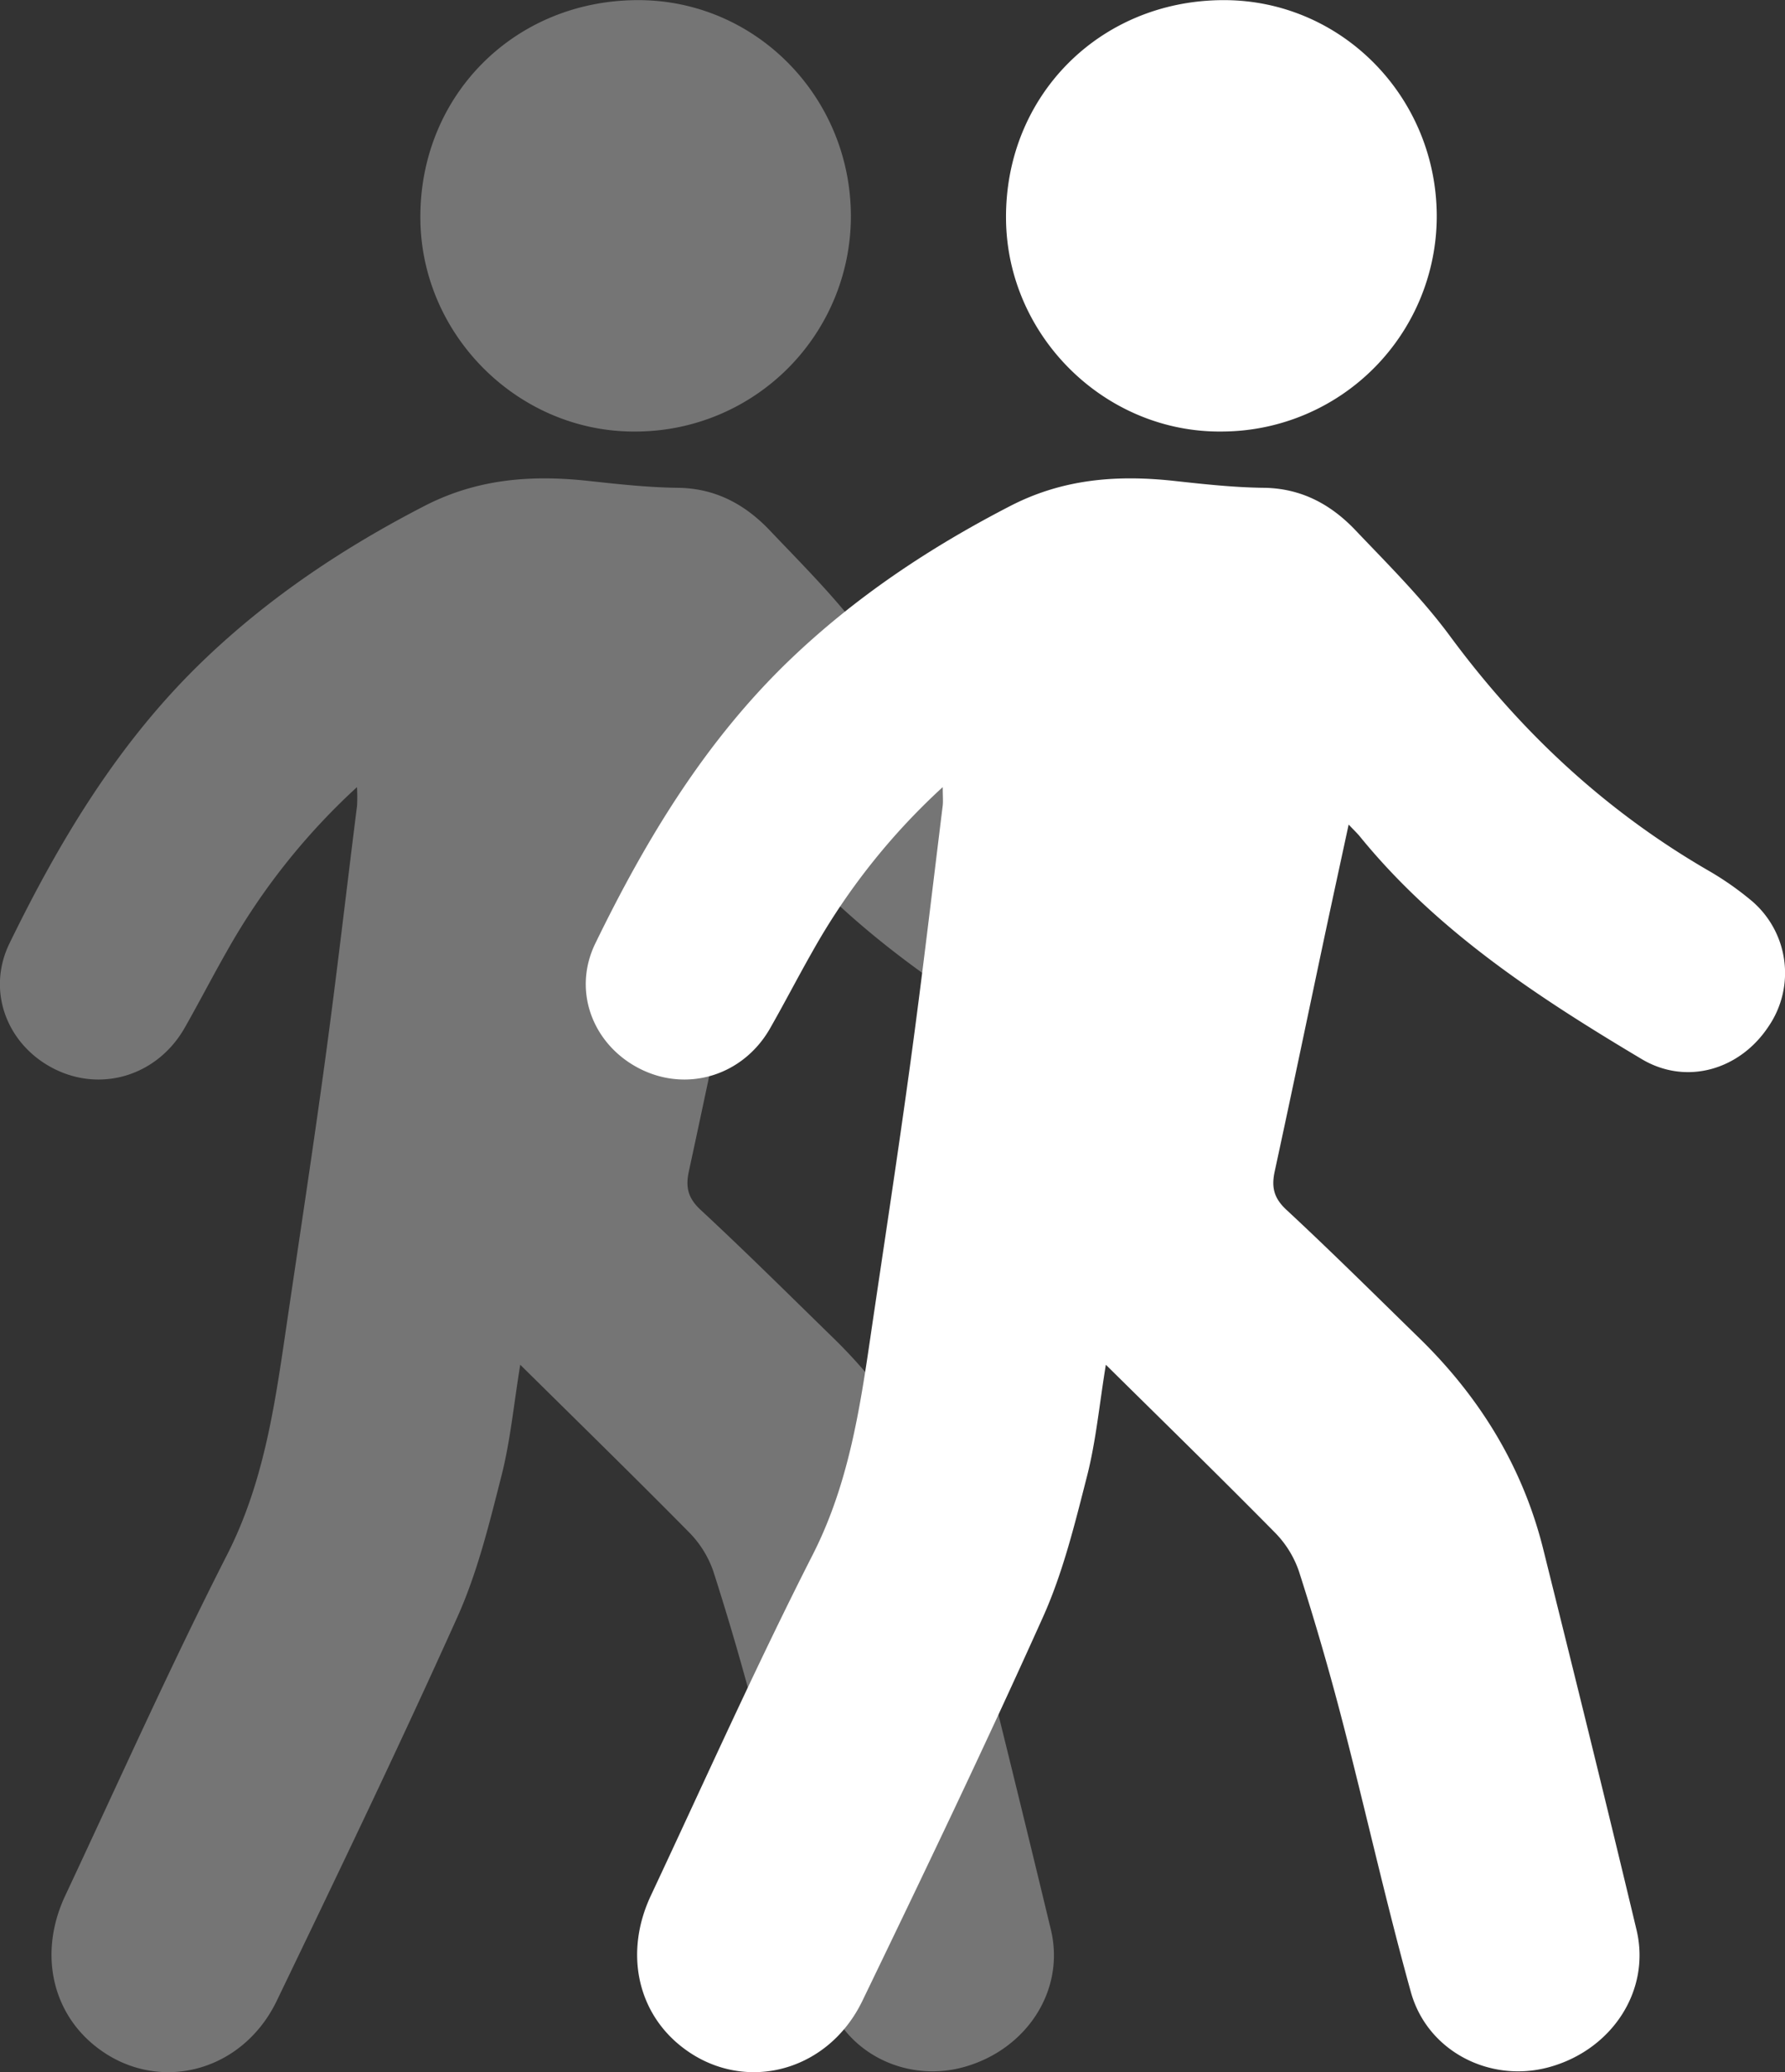
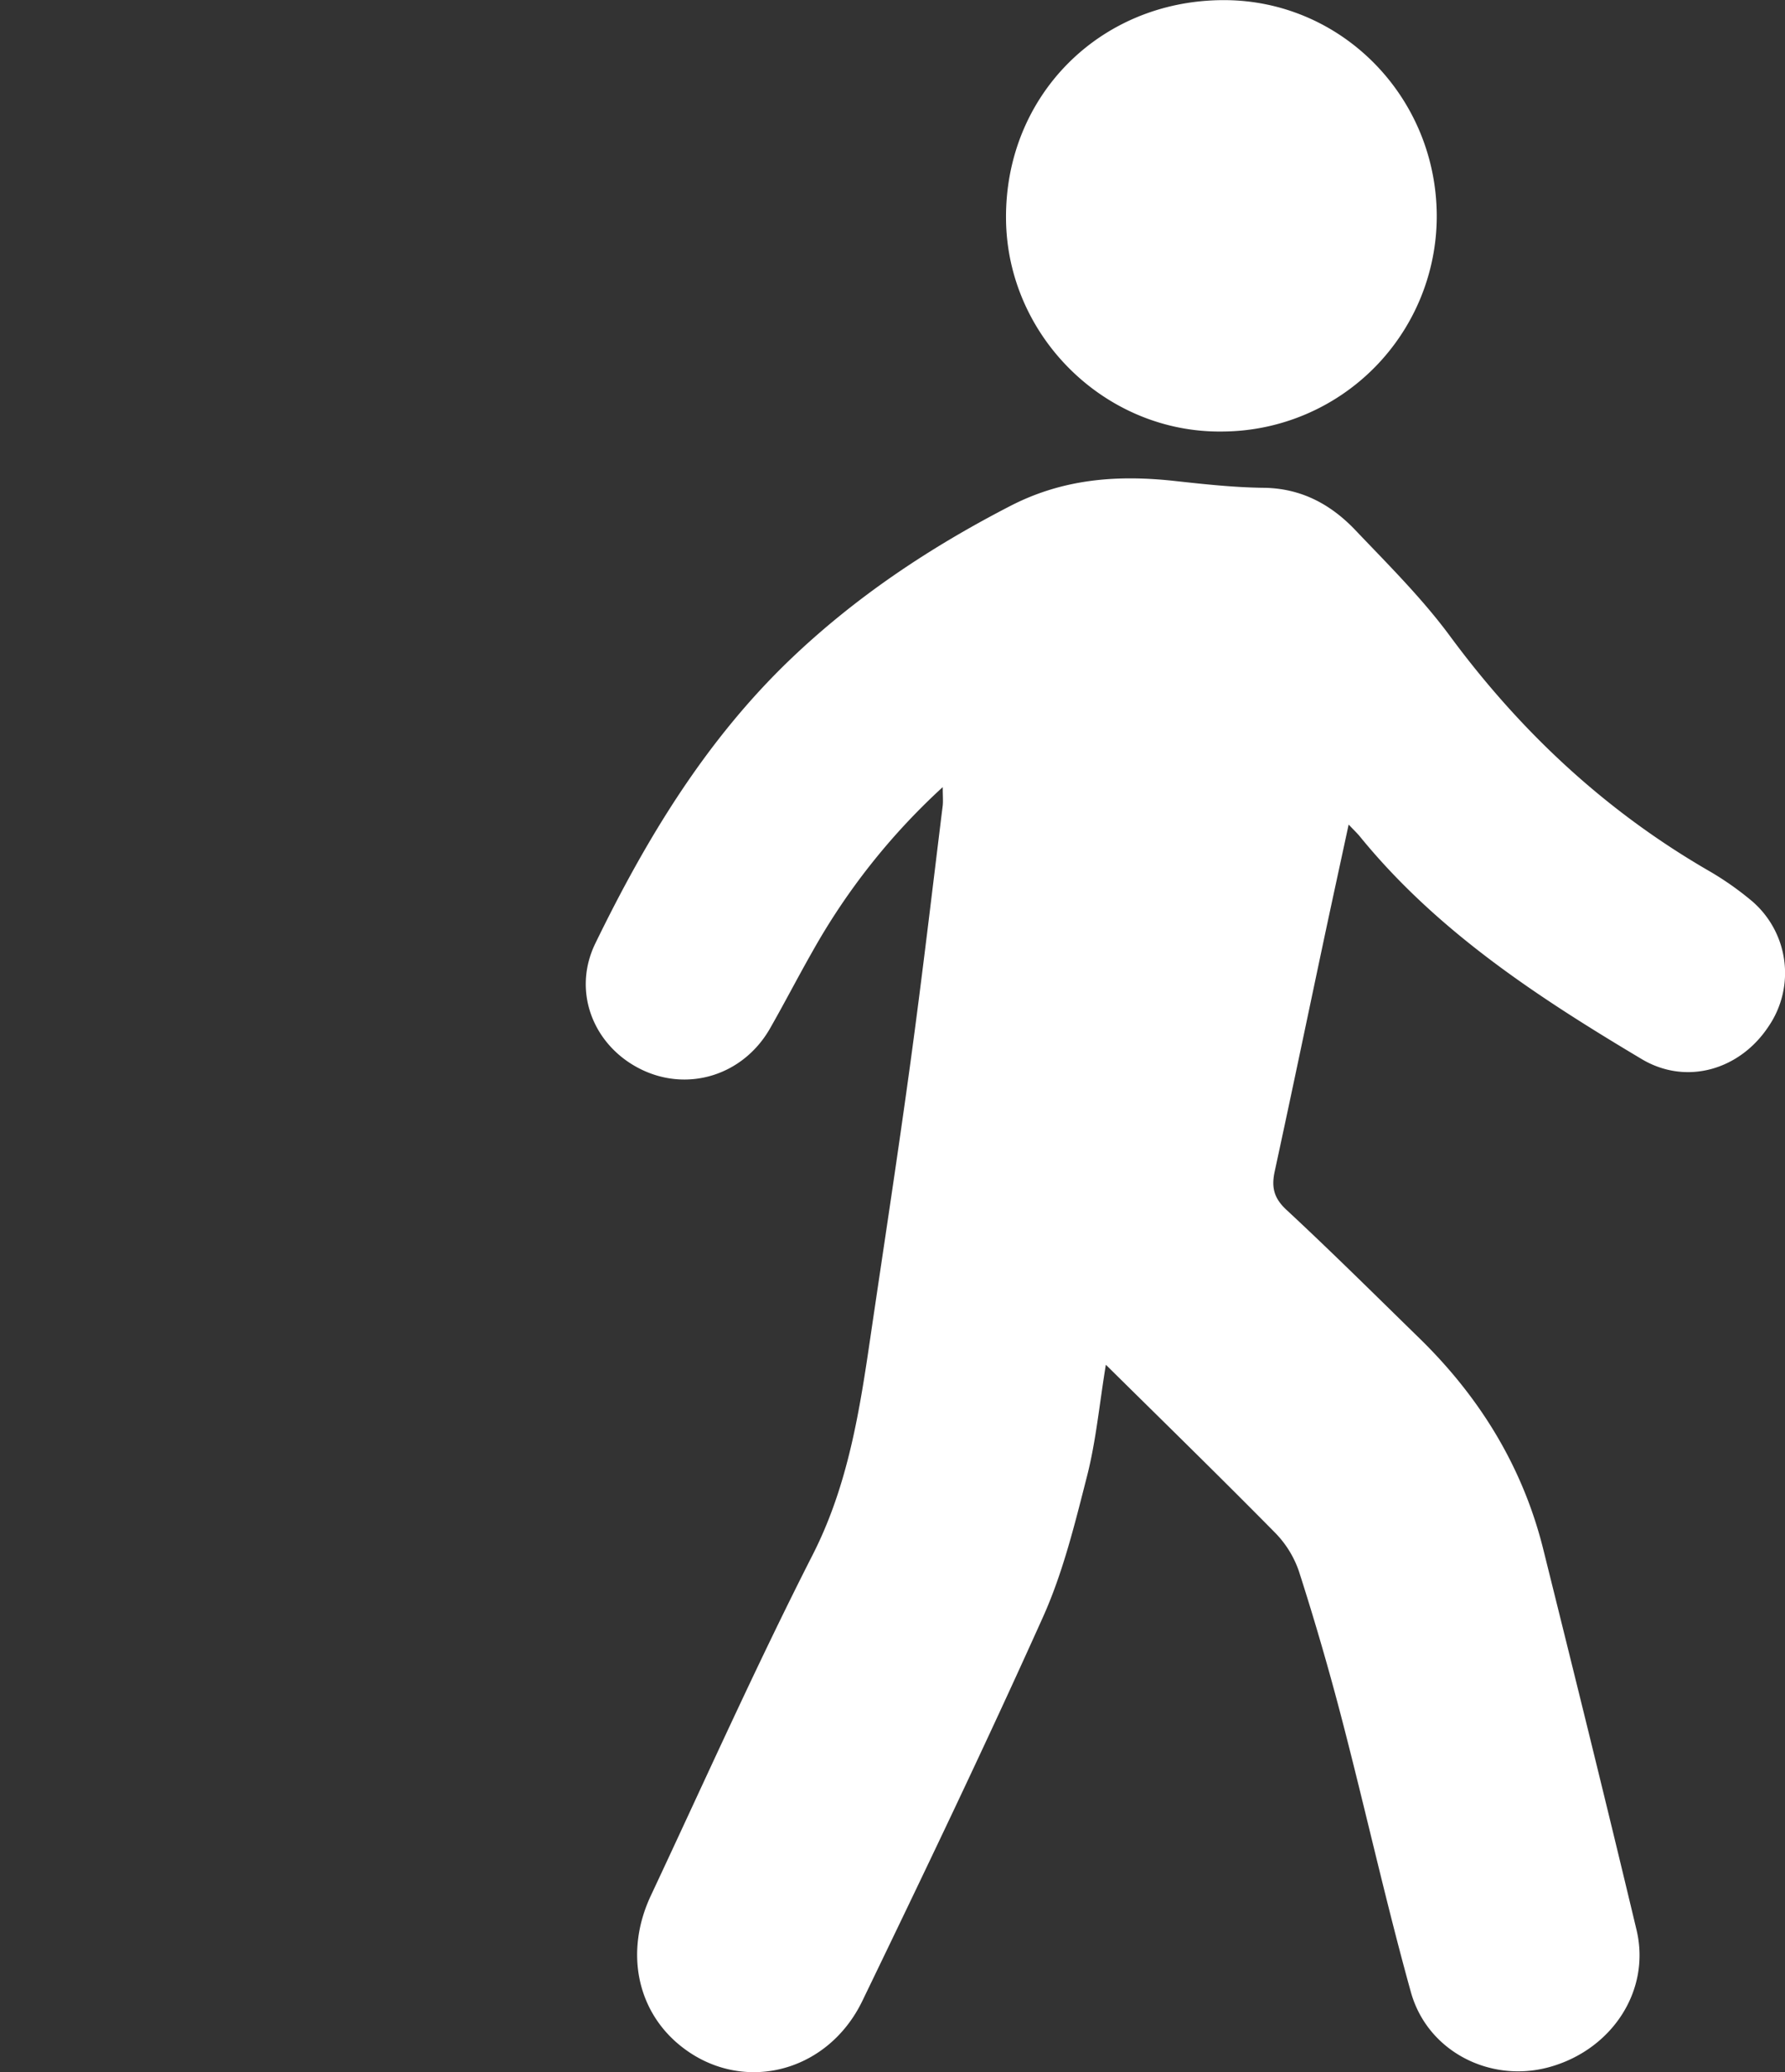
<svg xmlns="http://www.w3.org/2000/svg" viewBox="0 0 420 487.43">
  <rect x="0" y="0" width="420" height="487.43" fill="#333333" stroke="none" />
  <defs>
    <style>.cls-1{fill:#757575;}.cls-2{fill:#fff;}</style>
  </defs>
  <title>アセット 1</title>
  <g id="レイヤー_2" data-name="レイヤー 2">
    <g id="レイヤー_1-2" data-name="レイヤー 1">
-       <path class="cls-1" d="M84,185.14a156,156,0,0,0-30.67,38.7c-3.37,5.92-6.51,12-9.87,17.91C37.11,252.9,24.06,257,12.91,251.49S-3.3,233.25,2.24,221.88c11.94-24.47,25.89-47.66,45.83-66.74,15.42-14.76,32.87-26.37,51.8-36.13,12.46-6.43,25.3-7.36,38.76-5.87,7,.76,13.93,1.52,20.91,1.6,8.82.11,15.79,3.92,21.57,10,7.68,8.08,15.67,16,22.27,24.94,16.57,22.45,36.47,41,60.58,55a71.66,71.66,0,0,1,9.86,6.8,22.27,22.27,0,0,1,4.38,30.07c-6.75,10.14-19.3,13.8-29.75,7.57-24.36-14.52-48.1-30-66.3-52.34-.62-.76-1.34-1.43-2.66-2.83-1.9,8.78-3.67,16.9-5.4,25-4,18.85-7.92,37.71-12,56.54-.81,3.7-.25,6.28,2.73,9.06,10.62,9.86,20.91,20.08,31.29,30.2,14.25,13.9,24.35,30.3,29.17,49.7,7.42,29.81,14.82,59.63,22,89.51,3.4,14.26-5.8,28.24-20.62,32.28-13.81,3.77-28.59-3.69-32.47-17.64-5.88-21.11-10.62-42.53-16.12-63.74q-4.62-17.81-10.25-35.33a24.37,24.37,0,0,0-5.8-9.22c-12.84-13-25.94-25.79-39.61-39.3-1.53,9.35-2.33,17.93-4.43,26.17-2.86,11.22-5.64,22.67-10.36,33.17-13.63,30.31-28.06,60.28-42.48,90.23-8.37,17.4-29,22.12-43.19,10.32-10-8.31-12.68-22.06-6.61-35,12.58-26.78,24.65-53.82,38.08-80.17,8.39-16.47,11.06-34,13.67-51.73,3.16-21.55,6.47-43.07,9.41-64.65,2.72-19.93,5-39.92,7.52-59.89A42.89,42.89,0,0,0,84,185.14Z" />
-       <path class="cls-1" d="M200.21,50.64A50.68,50.68,0,0,1,150,101.5c-27.6.46-50.85-22.31-51.09-50-.25-28.89,22-51.34,51-51.47C177.55-.12,200.06,22.52,200.21,50.64Z" />
      <path class="cls-2" d="M221.82,185.14a155.52,155.52,0,0,0-30.67,38.7c-3.37,5.92-6.51,12-9.88,17.91C175,252.9,161.9,257,150.76,251.49s-16.22-18.24-10.67-29.61C152,197.41,166,174.22,185.91,155.14c15.42-14.76,32.88-26.37,51.81-36.13,12.45-6.43,25.29-7.36,38.76-5.87,6.94.76,13.93,1.52,20.9,1.6,8.83.11,15.8,3.92,21.57,10,7.69,8.08,15.68,16,22.27,24.94,16.58,22.45,36.47,41,60.59,55a71.56,71.56,0,0,1,9.85,6.8,22.27,22.27,0,0,1,4.39,30.07c-6.76,10.14-19.31,13.8-29.76,7.57-24.36-14.52-48.09-30-66.3-52.34-.61-.76-1.34-1.43-2.66-2.83-1.89,8.78-3.66,16.9-5.39,25-4,18.85-7.92,37.71-12,56.54-.81,3.7-.26,6.28,2.73,9.06,10.62,9.86,20.91,20.08,31.28,30.2,14.25,13.9,24.35,30.3,29.18,49.7,7.42,29.81,14.81,59.63,21.94,89.51,3.4,14.26-5.8,28.24-20.62,32.28-13.8,3.77-28.58-3.69-32.47-17.64-5.87-21.11-10.61-42.53-16.12-63.74q-4.62-17.81-10.25-35.33a24.12,24.12,0,0,0-5.8-9.22c-12.83-13-25.93-25.79-39.61-39.3-1.53,9.35-2.32,17.93-4.42,26.17-2.87,11.22-5.65,22.67-10.37,33.17-13.62,30.31-28,60.28-42.47,90.23-8.38,17.4-29,22.12-43.2,10.32-10-8.31-12.67-22.06-6.61-35,12.58-26.78,24.66-53.82,38.08-80.17,8.39-16.47,11.07-34,13.67-51.73,3.17-21.55,6.48-43.07,9.42-64.65,2.72-19.93,5.05-39.92,7.52-59.89C221.93,188.41,221.82,187.27,221.82,185.14Z" />
      <path class="cls-2" d="M338.06,50.64a50.69,50.69,0,0,1-50.27,50.86c-27.6.46-50.84-22.31-51.08-50-.25-28.89,22-51.34,51-51.47C315.39-.12,337.9,22.52,338.06,50.64Z" />
    </g>
  </g>
</svg>